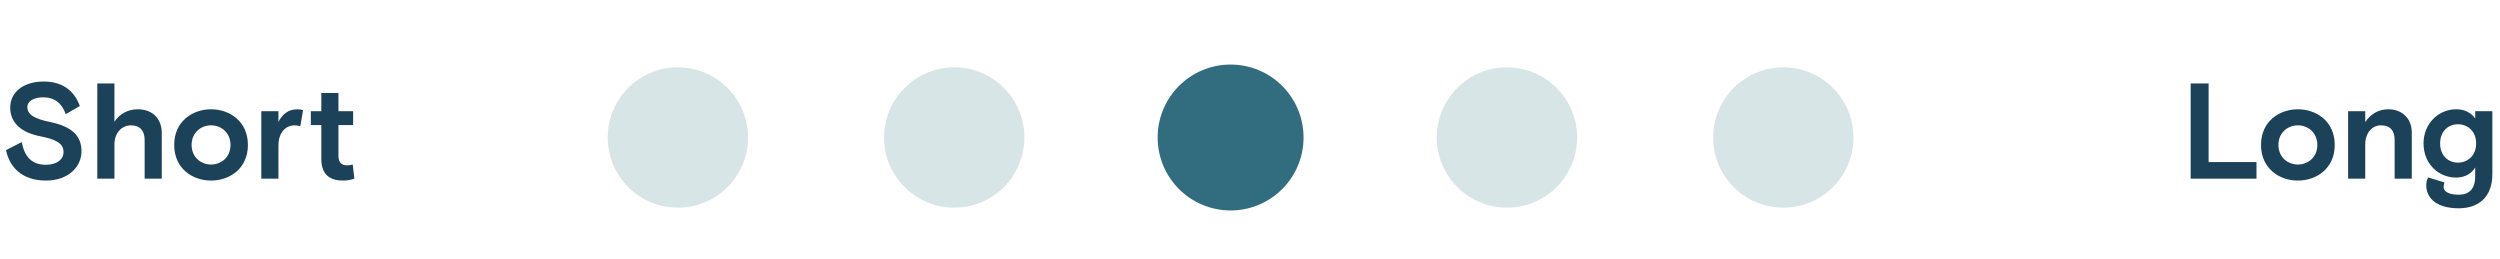
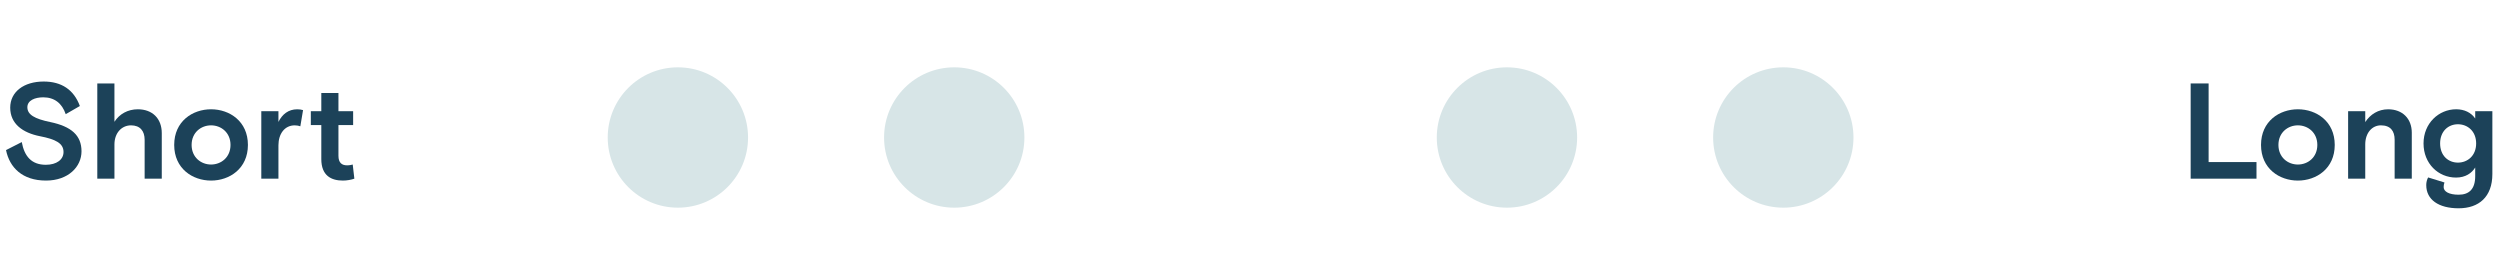
<svg xmlns="http://www.w3.org/2000/svg" id="Layer_2" data-name="Layer 2" viewBox="0 0 220.435 22.868">
  <defs>
    <style>
      .cls-1 {
        fill: #316c7f;
      }

      .cls-2 {
        fill: #1c4259;
      }

      .cls-3 {
        fill: #d7e5e7;
      }
    </style>
  </defs>
  <circle class="cls-3" cx="59.772" cy="12.124" r="6.187" />
  <circle class="cls-3" cx="84.139" cy="12.124" r="6.187" />
-   <circle class="cls-3" cx="108.507" cy="12.124" r="6.187" />
  <circle class="cls-3" cx="132.874" cy="12.124" r="6.187" />
  <circle class="cls-3" cx="157.241" cy="12.124" r="6.187" />
-   <circle class="cls-1" cx="108.507" cy="12.124" r="6.432" />
  <g>
    <path class="cls-2" d="M.528,13.235l1.391-.708c.228,1.247.852,2.003,2.123,2.003.947,0,1.559-.456,1.559-1.127,0-.78-.72-1.128-2.075-1.392-1.523-.3-2.626-1.092-2.626-2.519,0-1.392,1.199-2.303,2.951-2.303,1.571,0,2.662.72,3.19,2.159l-1.247.719c-.324-.959-.996-1.486-1.979-1.486-.744,0-1.403.275-1.403.875,0,.647.624,1.02,2.027,1.308,1.835.384,2.747,1.163,2.747,2.578,0,1.367-1.175,2.579-3.13,2.579-2.087,0-3.214-1.151-3.526-2.687Z" />
    <path class="cls-2" d="M8.579,15.754V7.358h1.511v3.382c.444-.695,1.188-1.104,2.063-1.104,1.295,0,2.111.828,2.111,2.1v4.018h-1.511v-3.431c0-.779-.408-1.271-1.199-1.271-.839,0-1.463.684-1.463,1.679v3.022h-1.511Z" />
    <path class="cls-2" d="M15.36,12.779c0-2.087,1.619-3.143,3.25-3.143s3.25,1.056,3.25,3.143-1.619,3.143-3.25,3.143-3.25-1.056-3.25-3.143ZM20.325,12.779c0-1.092-.828-1.727-1.715-1.727s-1.715.635-1.715,1.727.828,1.728,1.715,1.728,1.715-.636,1.715-1.728Z" />
    <path class="cls-2" d="M23.04,15.754v-5.949h1.511v.947c.336-.684.888-1.115,1.655-1.115.192,0,.36.024.516.072l-.24,1.427c-.132-.048-.3-.083-.492-.083-.899,0-1.439.755-1.439,1.763v2.938h-1.511Z" />
    <path class="cls-2" d="M28.331,14.026v-2.998h-.924v-1.224h.924v-1.606h1.511v1.606h1.295v1.224h-1.295v2.711c0,.611.3.839.755.839.228,0,.384-.036.504-.071l.144,1.247c-.264.096-.659.168-1.007.168-1.031,0-1.907-.432-1.907-1.896Z" />
  </g>
  <g>
    <path class="cls-2" d="M193.159,15.754V7.358h1.583v6.932h4.222v1.464h-5.805Z" />
    <path class="cls-2" d="M199.363,12.779c0-2.087,1.619-3.143,3.25-3.143s3.25,1.056,3.25,3.143-1.619,3.143-3.25,3.143-3.25-1.056-3.25-3.143ZM204.328,12.779c0-1.092-.827-1.727-1.715-1.727s-1.715.635-1.715,1.727.827,1.728,1.715,1.728,1.715-.636,1.715-1.728Z" />
    <path class="cls-2" d="M207.043,15.754v-5.949h1.511v.96c.444-.684,1.151-1.128,2.016-1.128,1.271,0,2.087.828,2.087,2.063v4.054h-1.512v-3.431c0-.779-.372-1.271-1.211-1.271-.792,0-1.38.684-1.38,1.679v3.022h-1.511Z" />
    <path class="cls-2" d="M213.931,16.329c0-.275.072-.516.168-.684l1.439.444c-.048.132-.072.264-.072.407,0,.396.479.672,1.319.672.899,0,1.463-.468,1.463-1.631v-.768c-.3.491-.851.888-1.69.888-1.571,0-2.866-1.235-2.866-3.011s1.343-3.011,2.878-3.011c.72,0,1.319.288,1.679.815v-.647h1.512v5.541c0,2.027-1.199,3.022-2.975,3.022s-2.854-.768-2.854-2.039ZM218.332,12.647c0-1.092-.768-1.691-1.606-1.691s-1.571.6-1.571,1.691.731,1.691,1.571,1.691,1.606-.6,1.606-1.691Z" />
  </g>
</svg>